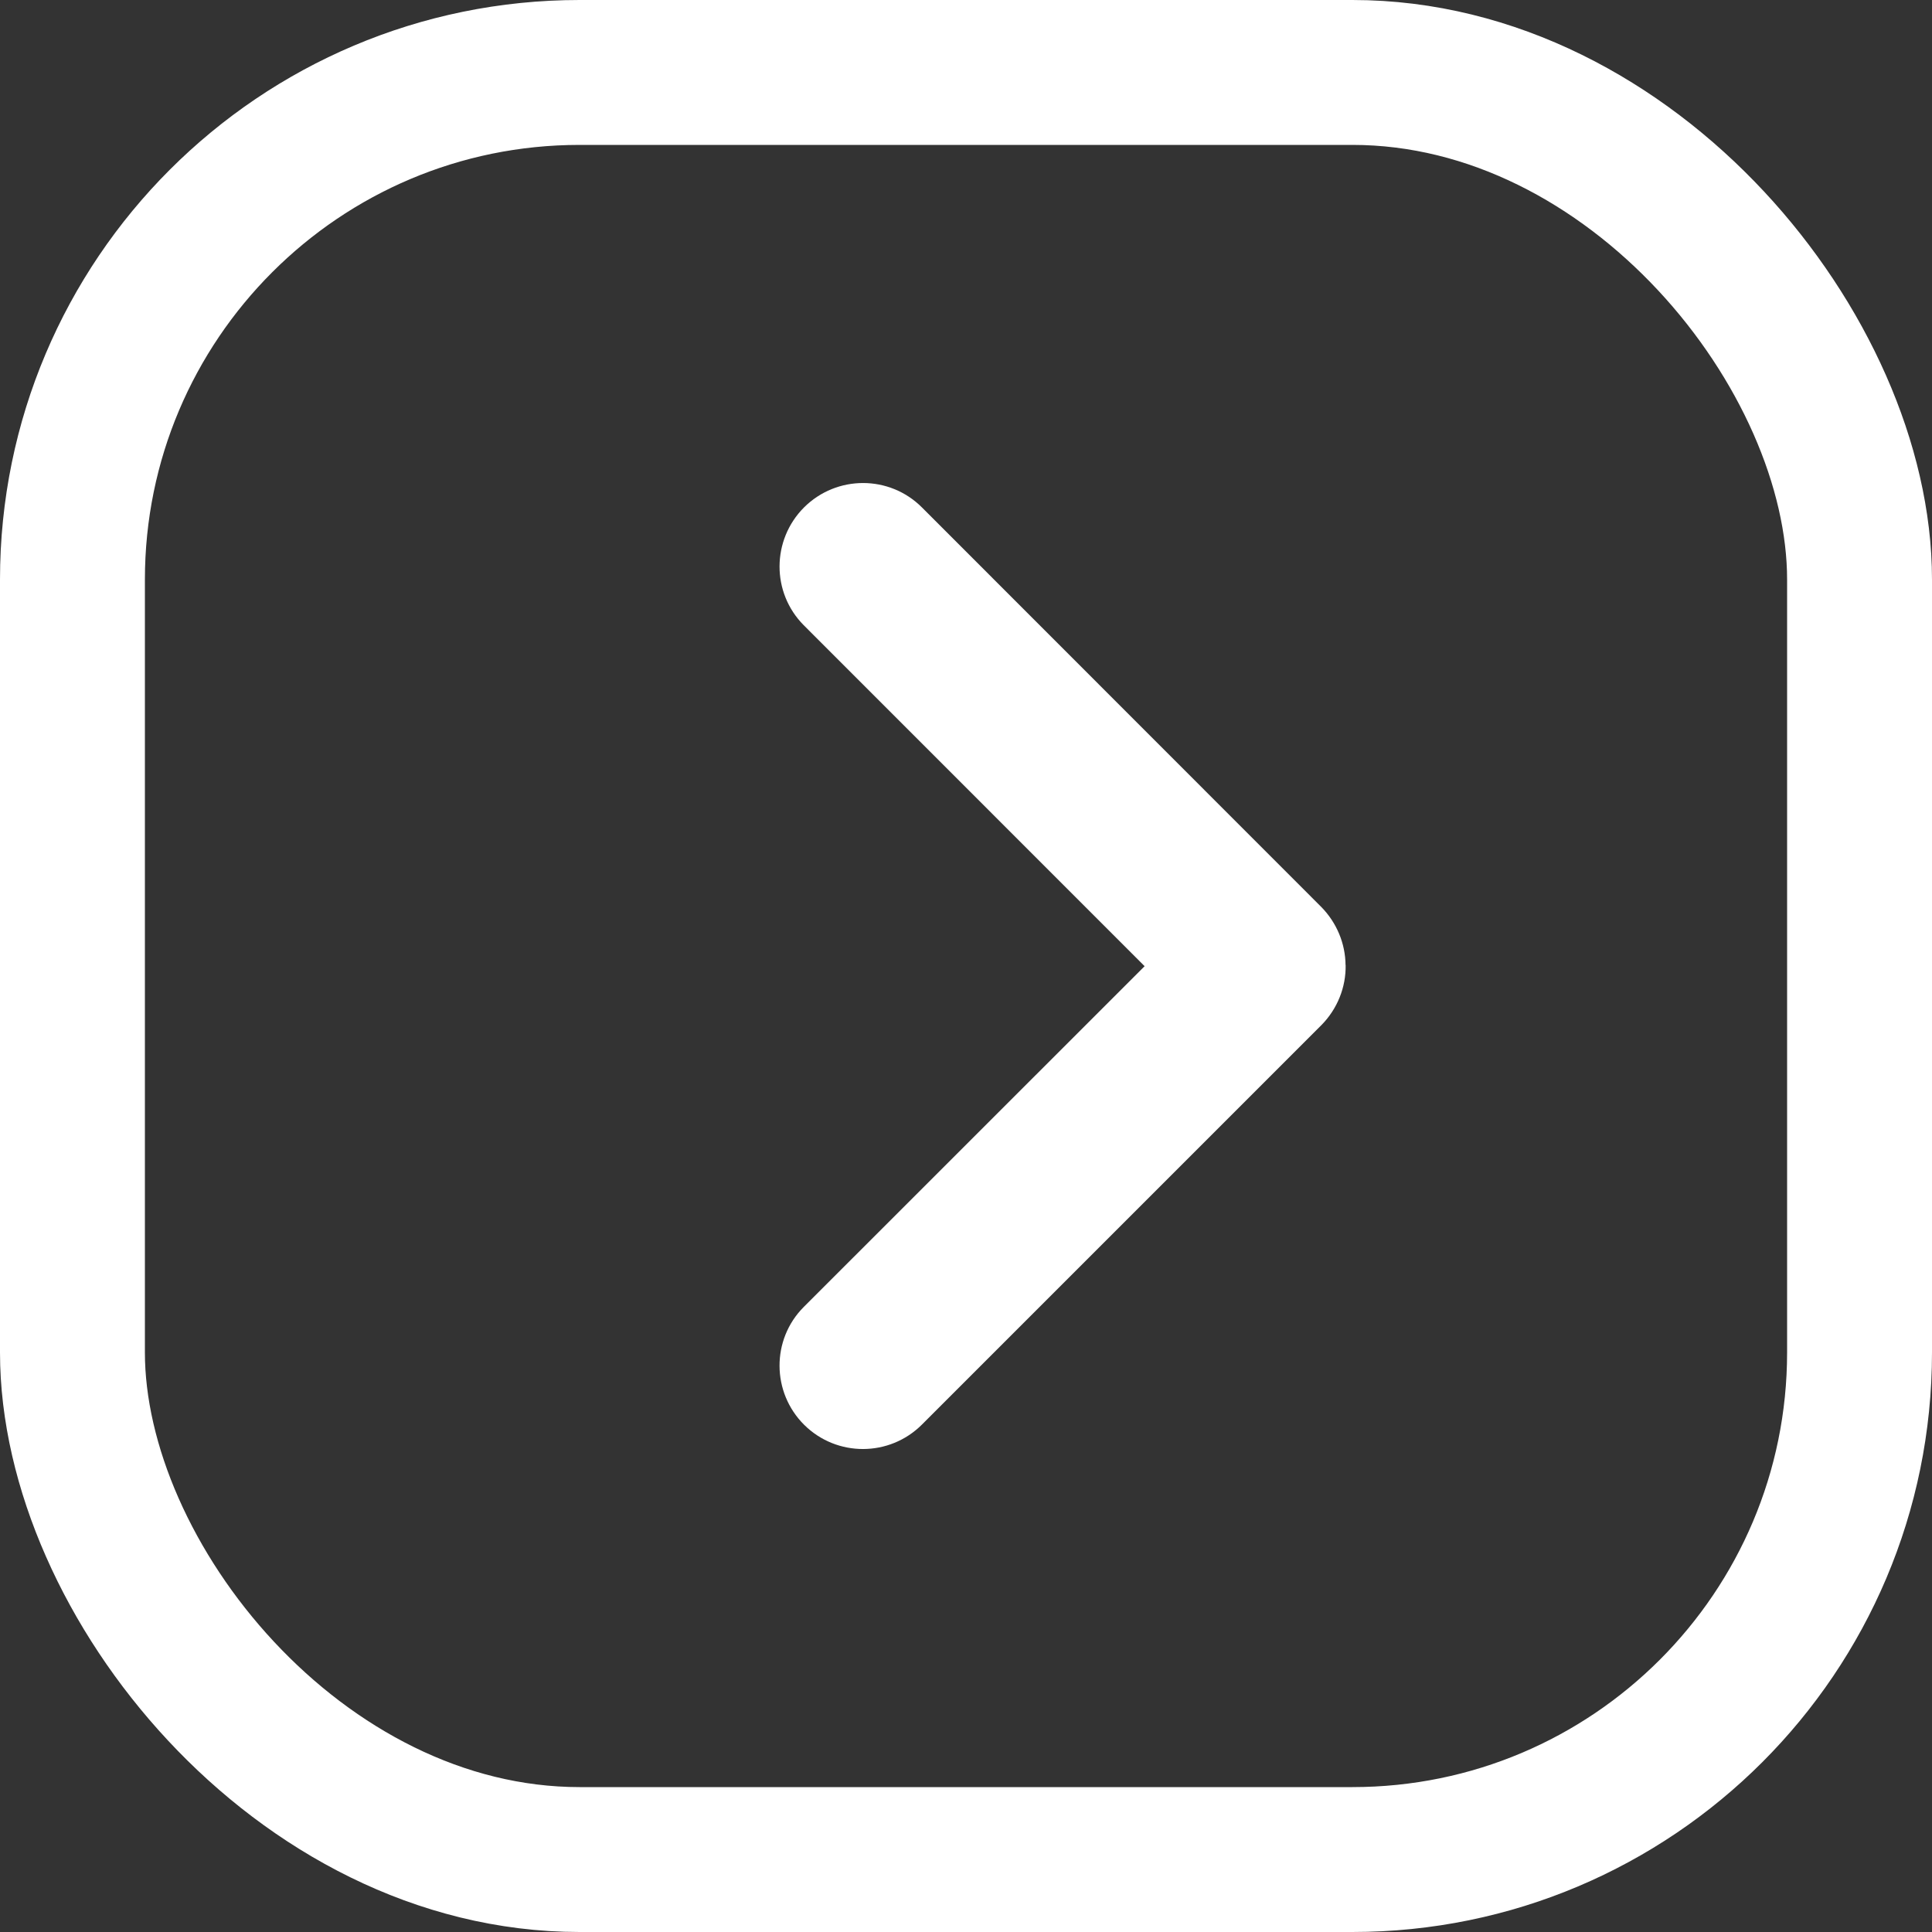
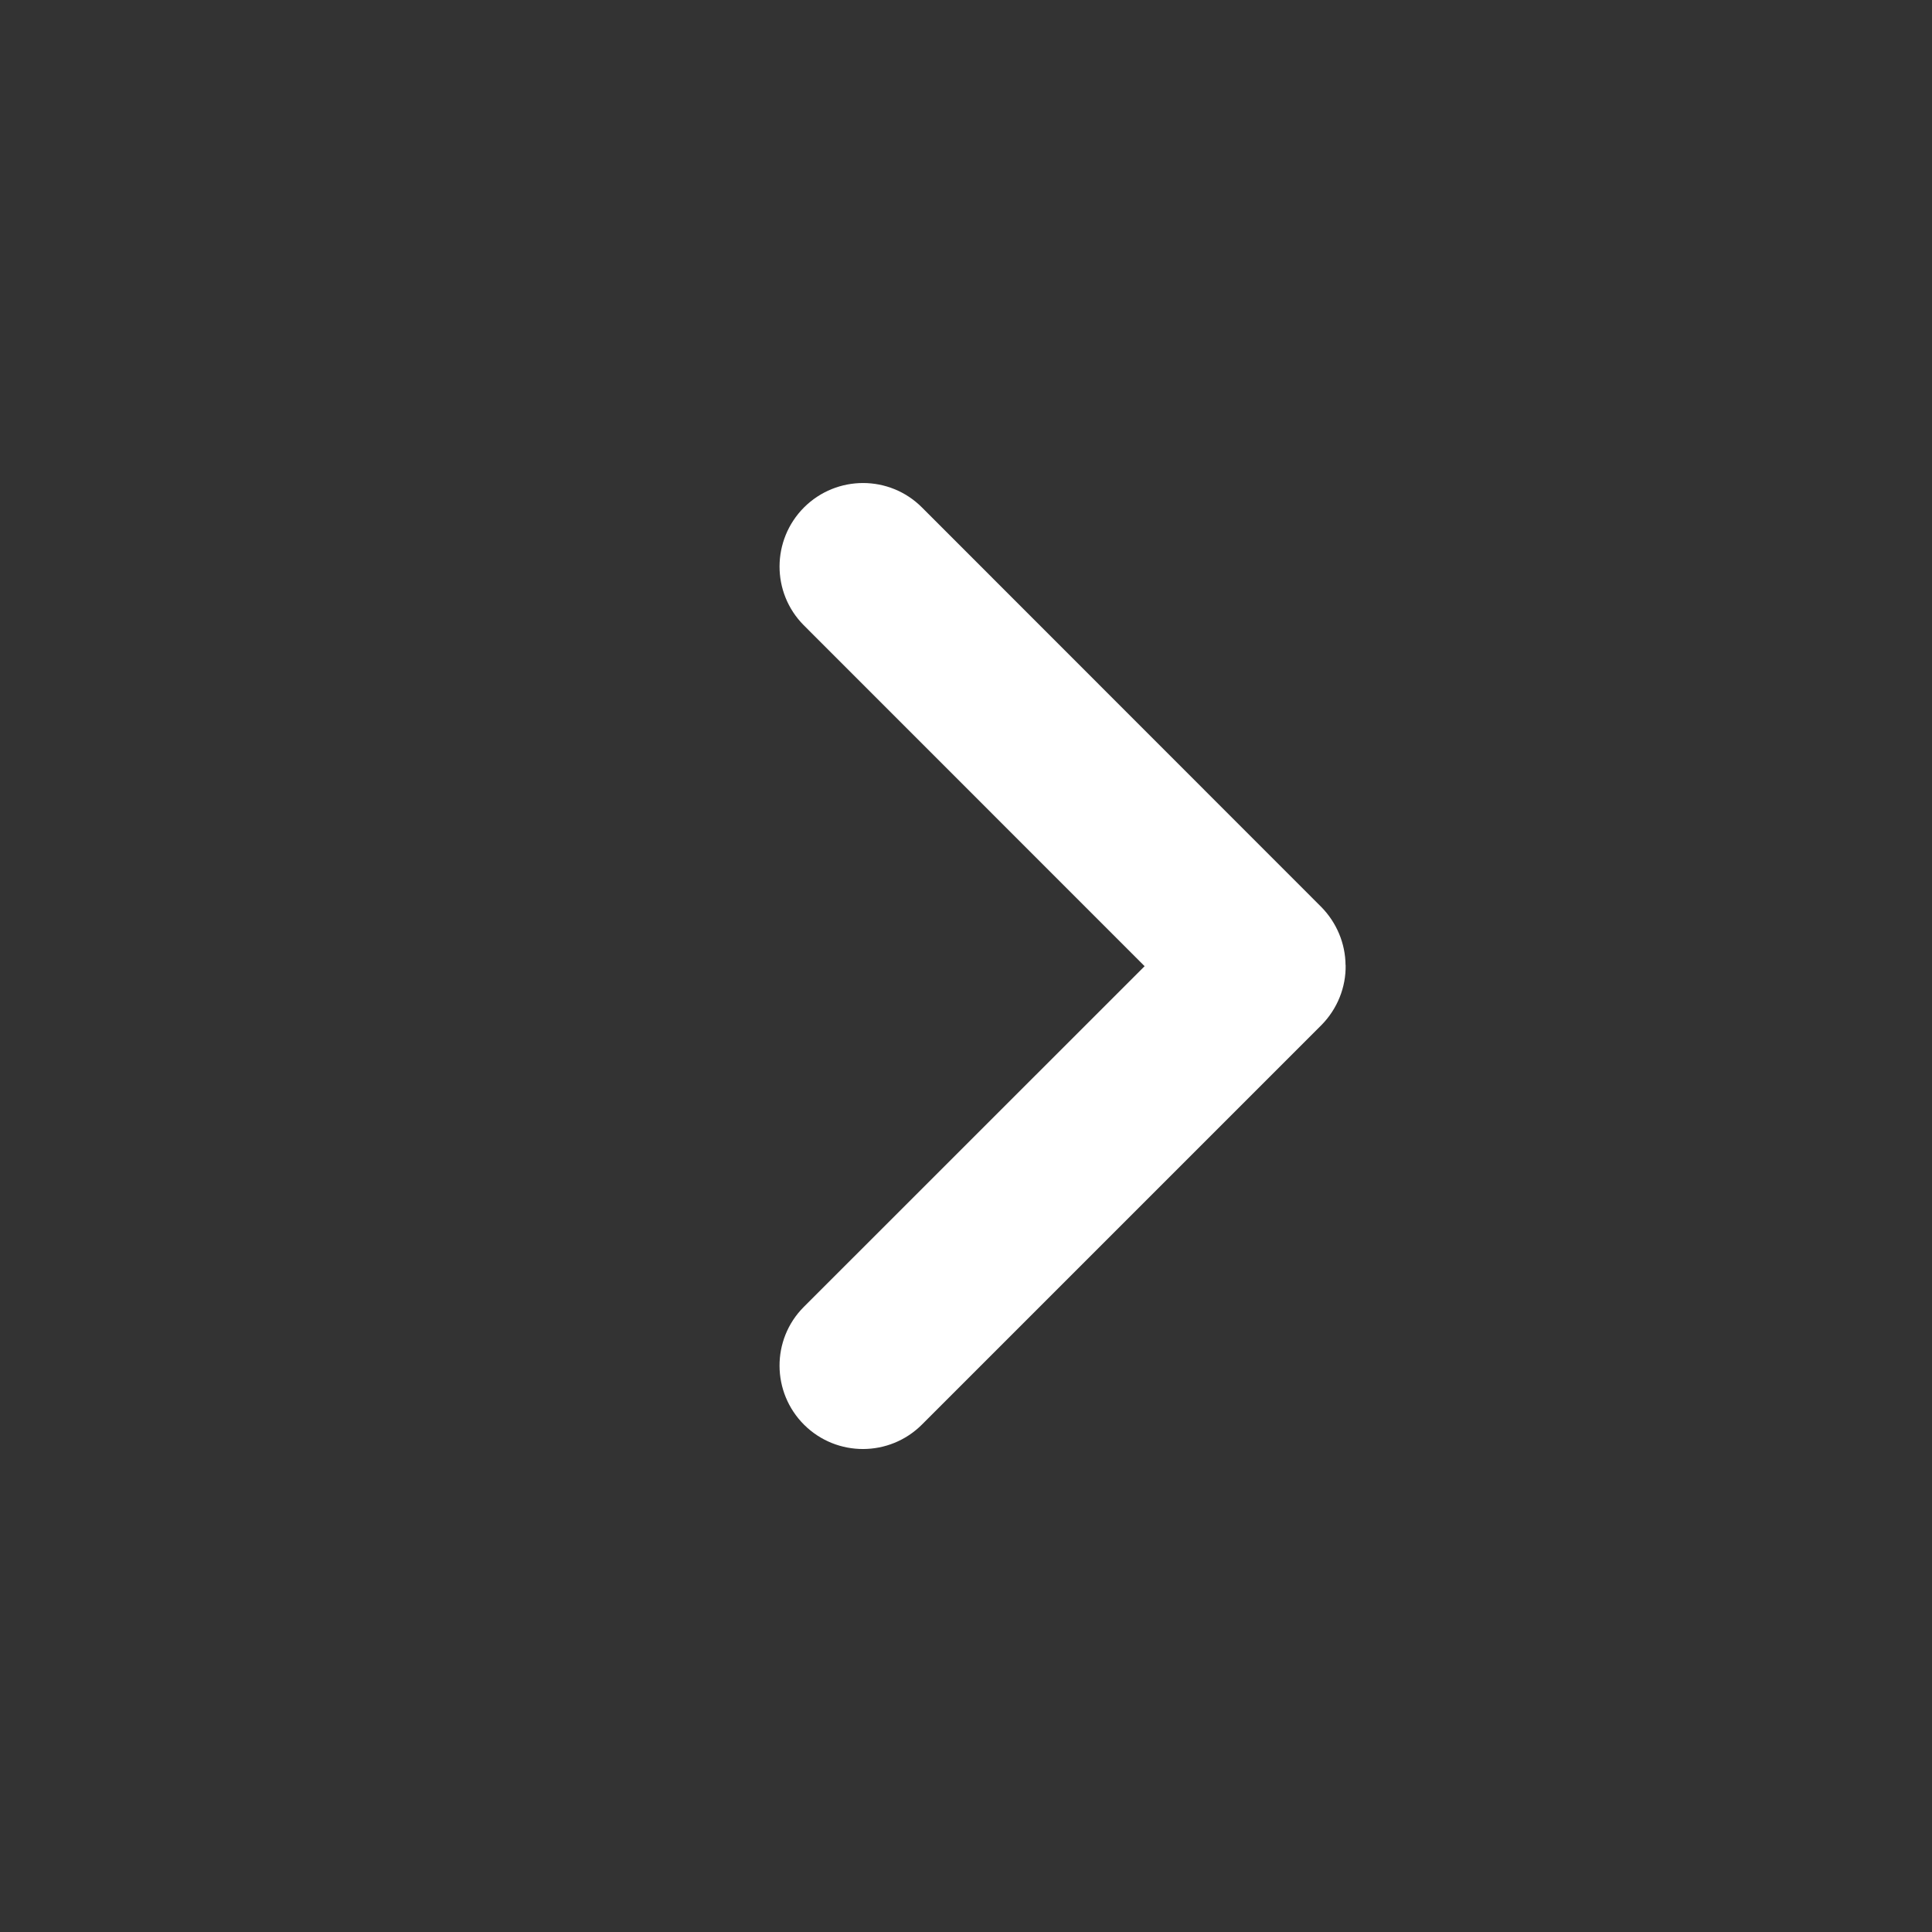
<svg xmlns="http://www.w3.org/2000/svg" width="20" height="20" viewBox="0 0 20 20" fill="none">
  <rect x="0" y="0" width="20" height="20" fill="#333333" stroke="none" />
-   <rect x="0.75" y="0.75" width="18.5" height="18.5" rx="5.25" stroke="white" stroke-width="1.5" />
  <path d="M13.929 9.99C13.927 9.766 13.837 9.552 13.68 9.391L9.544 5.253C9.208 4.916 8.661 4.916 8.323 5.253C7.987 5.59 7.985 6.135 8.32 6.472L11.849 10.002L8.32 13.53C7.984 13.867 7.987 14.414 8.325 14.75C8.663 15.085 9.208 15.083 9.544 14.747L13.682 10.609C13.844 10.443 13.934 10.221 13.93 9.99H13.929Z" fill="white" />
</svg>